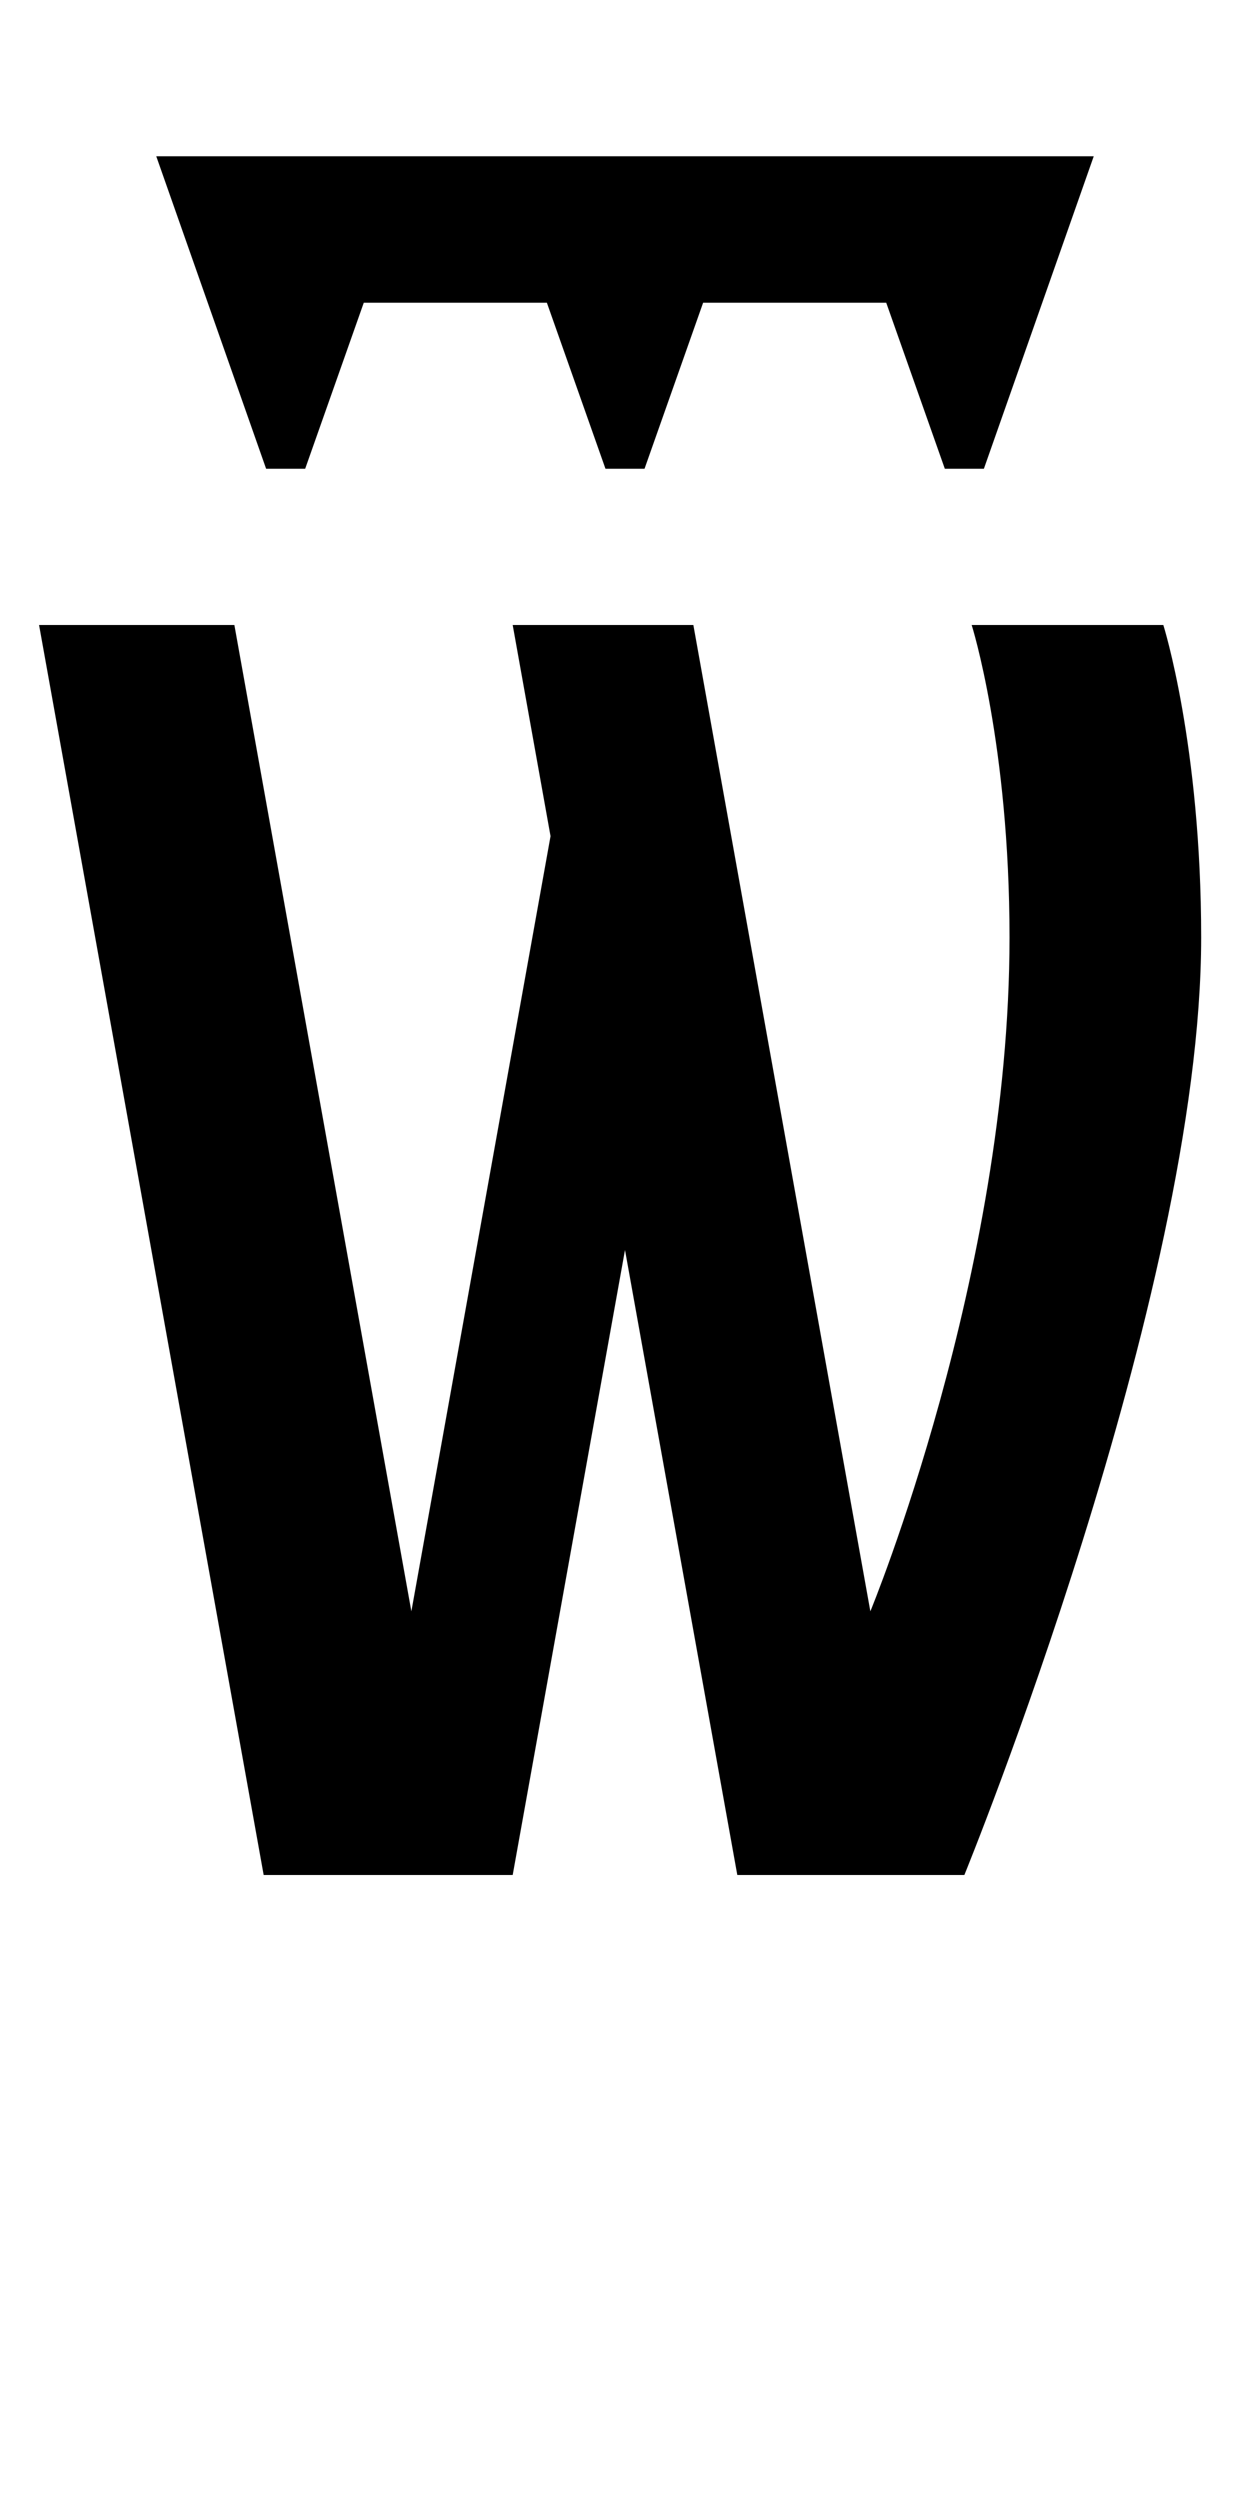
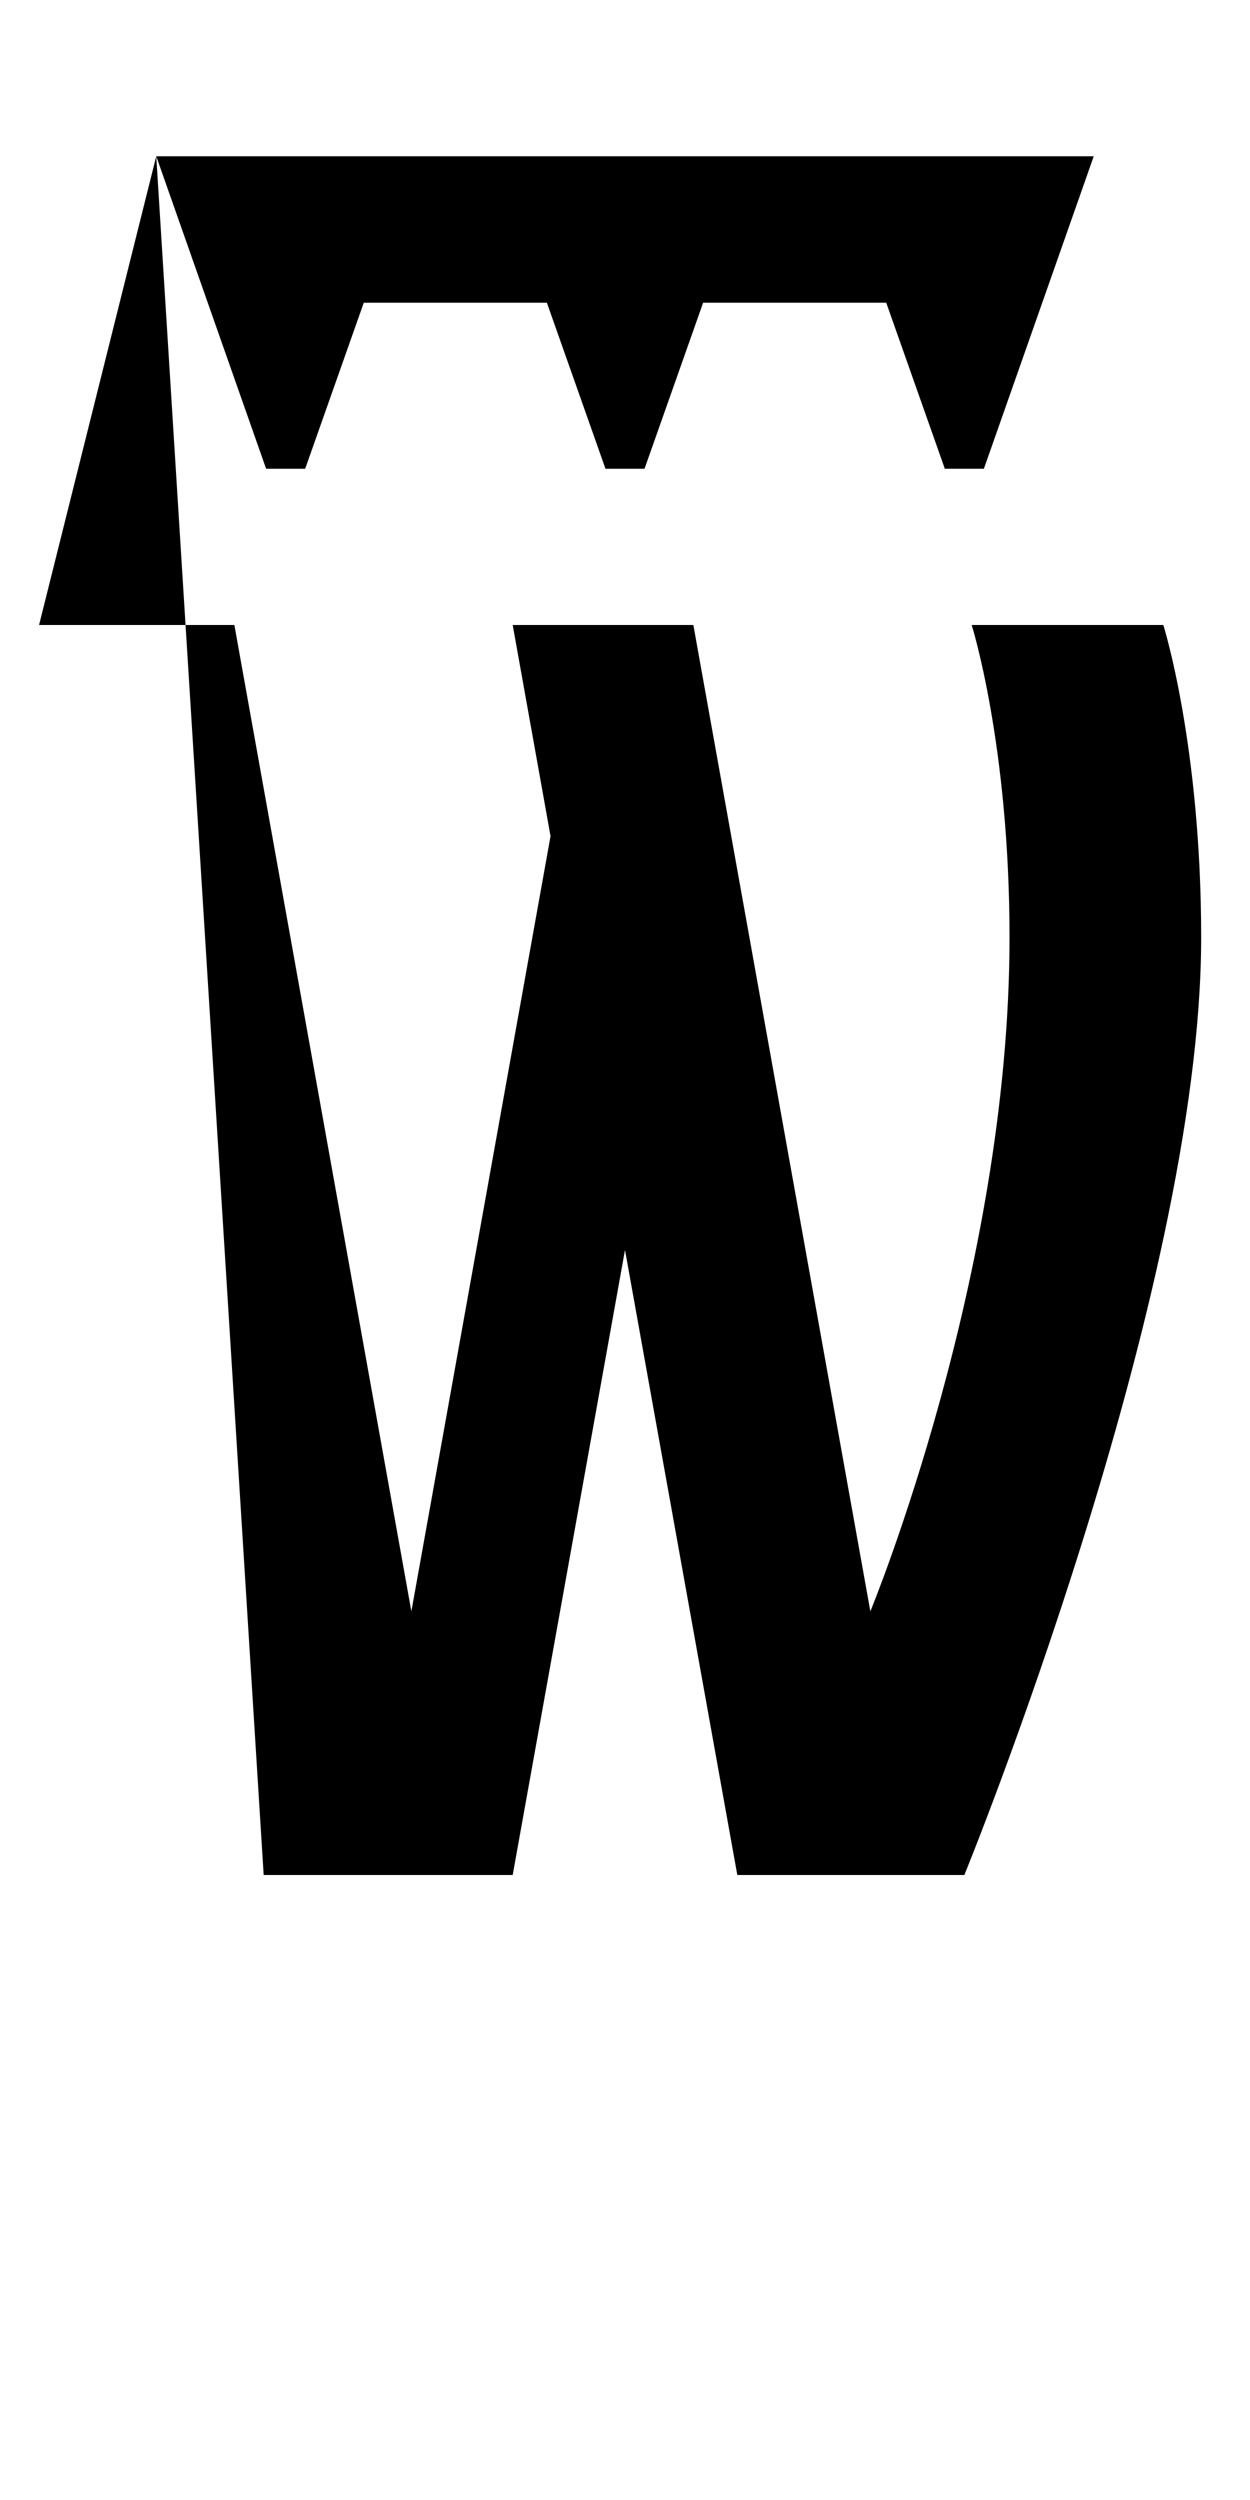
<svg xmlns="http://www.w3.org/2000/svg" version="1.1" width="1024" height="2048" id="svg3355">
  <defs id="defs3357" />
  <g transform="translate(0,995.638)" id="layer1" />
-   <path d="m 128,128 90,256 32,0 48,-136 150,0 48,136 32,0 48,-136 150,0 48,136 32,0 90,-256 -768,0 z m -96,384 L 216,1536 l 204,0 92,-512 92,512 186,0 c 0,0 194,-475.004 194,-768 0,-157.998 -31,-256 -31,-256 l -157,0 c 0,0 31,97.997 31,256 C 827,1044.004 713,1320 713,1320 l -145,-808 -148,0 31,173 L 337,1320 192,512 l -160,0 z" id="path3157-2-7-7-2-8-2-3-1-1-3-33-4-3-4-9-8-2-6-0-8-3-0" style="fill:#000000;fill-opacity:1;stroke:none;display:inline" />
+   <path d="m 128,128 90,256 32,0 48,-136 150,0 48,136 32,0 48,-136 150,0 48,136 32,0 90,-256 -768,0 z L 216,1536 l 204,0 92,-512 92,512 186,0 c 0,0 194,-475.004 194,-768 0,-157.998 -31,-256 -31,-256 l -157,0 c 0,0 31,97.997 31,256 C 827,1044.004 713,1320 713,1320 l -145,-808 -148,0 31,173 L 337,1320 192,512 l -160,0 z" id="path3157-2-7-7-2-8-2-3-1-1-3-33-4-3-4-9-8-2-6-0-8-3-0" style="fill:#000000;fill-opacity:1;stroke:none;display:inline" />
</svg>